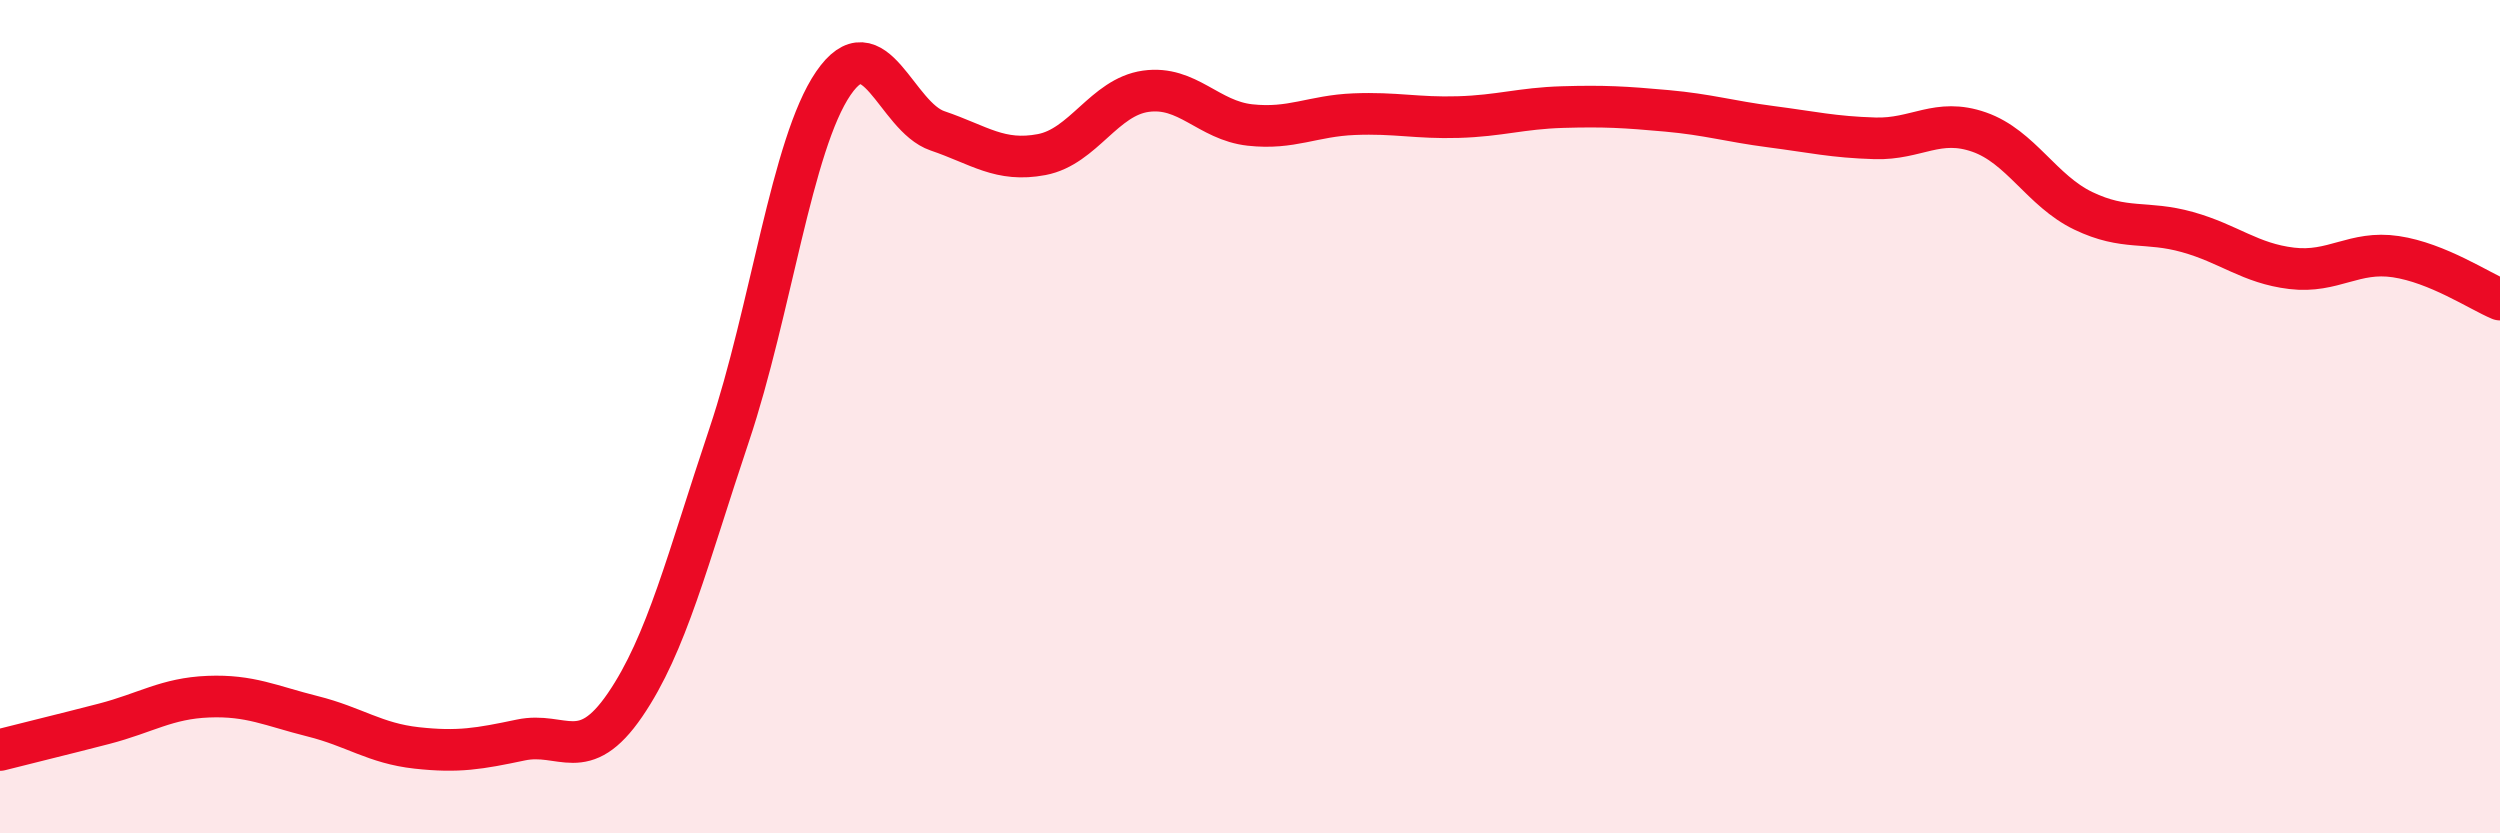
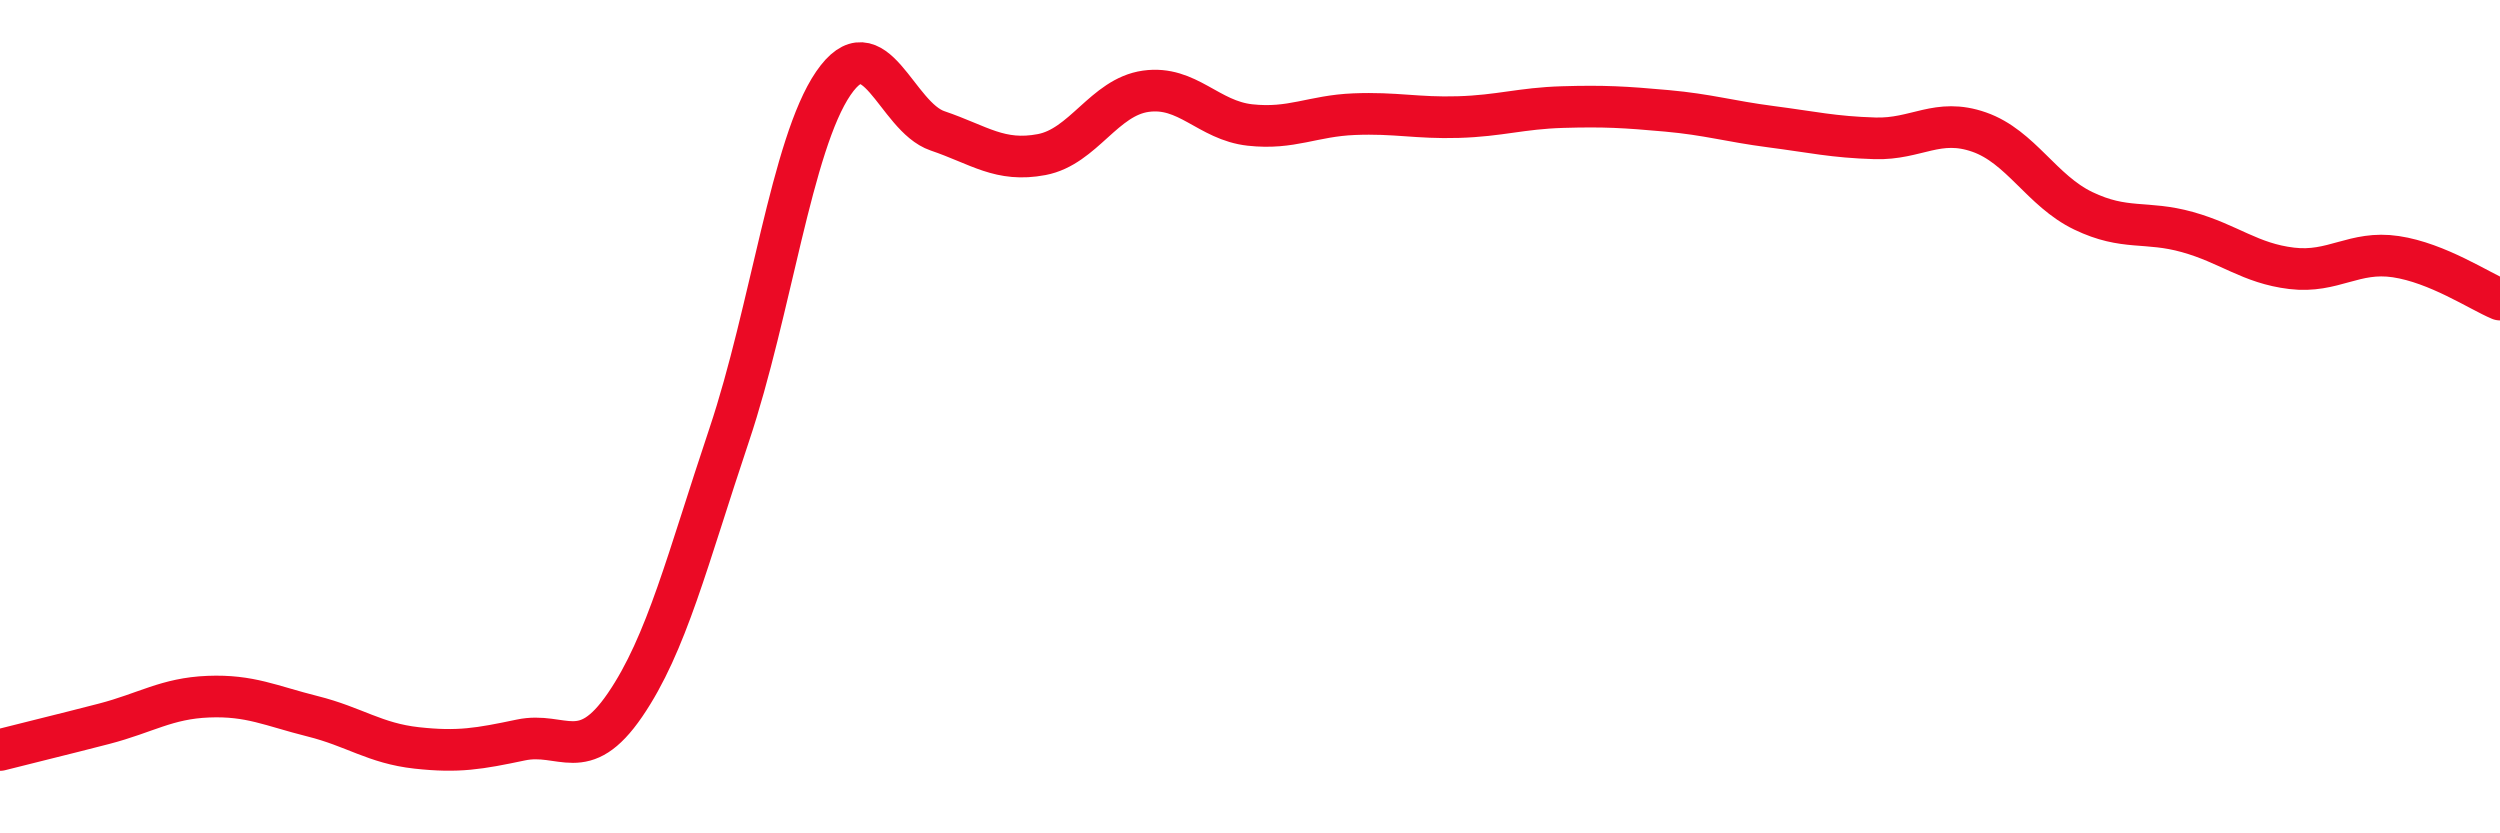
<svg xmlns="http://www.w3.org/2000/svg" width="60" height="20" viewBox="0 0 60 20">
-   <path d="M 0,18 C 0.5,17.87 1.5,17.63 2.5,17.37 C 3.5,17.11 4,16.76 5,16.72 C 6,16.68 6.5,16.94 7.5,17.19 C 8.5,17.44 9,17.84 10,17.95 C 11,18.06 11.5,17.97 12.5,17.76 C 13.5,17.55 14,18.38 15,16.92 C 16,15.46 16.5,13.42 17.5,10.44 C 18.5,7.46 19,3.46 20,2 C 21,0.54 21.5,2.8 22.5,3.14 C 23.5,3.48 24,3.9 25,3.71 C 26,3.52 26.5,2.33 27.5,2.19 C 28.5,2.05 29,2.89 30,3 C 31,3.11 31.5,2.78 32.5,2.74 C 33.5,2.7 34,2.84 35,2.81 C 36,2.78 36.5,2.6 37.5,2.57 C 38.5,2.54 39,2.57 40,2.66 C 41,2.75 41.5,2.91 42.5,3.04 C 43.5,3.17 44,3.29 45,3.32 C 46,3.35 46.5,2.82 47.5,3.17 C 48.5,3.52 49,4.58 50,5.06 C 51,5.54 51.5,5.29 52.5,5.57 C 53.5,5.85 54,6.32 55,6.44 C 56,6.56 56.5,6.01 57.5,6.16 C 58.5,6.31 59.5,6.98 60,7.19L60 20L0 20Z" fill="#EB0A25" opacity="0.1" stroke-linecap="round" stroke-linejoin="round" />
  <path d="M 0,18 C 0.5,17.87 1.5,17.63 2.5,17.37 C 3.5,17.11 4,16.76 5,16.72 C 6,16.68 6.5,16.94 7.5,17.19 C 8.5,17.44 9,17.84 10,17.95 C 11,18.06 11.5,17.97 12.5,17.76 C 13.5,17.55 14,18.38 15,16.92 C 16,15.46 16.5,13.42 17.5,10.44 C 18.5,7.46 19,3.46 20,2 C 21,0.54 21.5,2.8 22.5,3.14 C 23.5,3.48 24,3.9 25,3.71 C 26,3.52 26.5,2.33 27.5,2.19 C 28.5,2.05 29,2.89 30,3 C 31,3.11 31.5,2.78 32.5,2.74 C 33.5,2.7 34,2.84 35,2.81 C 36,2.78 36.5,2.6 37.5,2.57 C 38.5,2.54 39,2.57 40,2.66 C 41,2.75 41.5,2.91 42.5,3.04 C 43.5,3.17 44,3.29 45,3.32 C 46,3.35 46.5,2.82 47.5,3.17 C 48.5,3.52 49,4.58 50,5.06 C 51,5.54 51.5,5.29 52.5,5.57 C 53.5,5.85 54,6.32 55,6.44 C 56,6.56 56.5,6.01 57.5,6.16 C 58.5,6.31 59.5,6.98 60,7.19" stroke="#EB0A25" stroke-width="1" fill="none" stroke-linecap="round" stroke-linejoin="round" />
</svg>